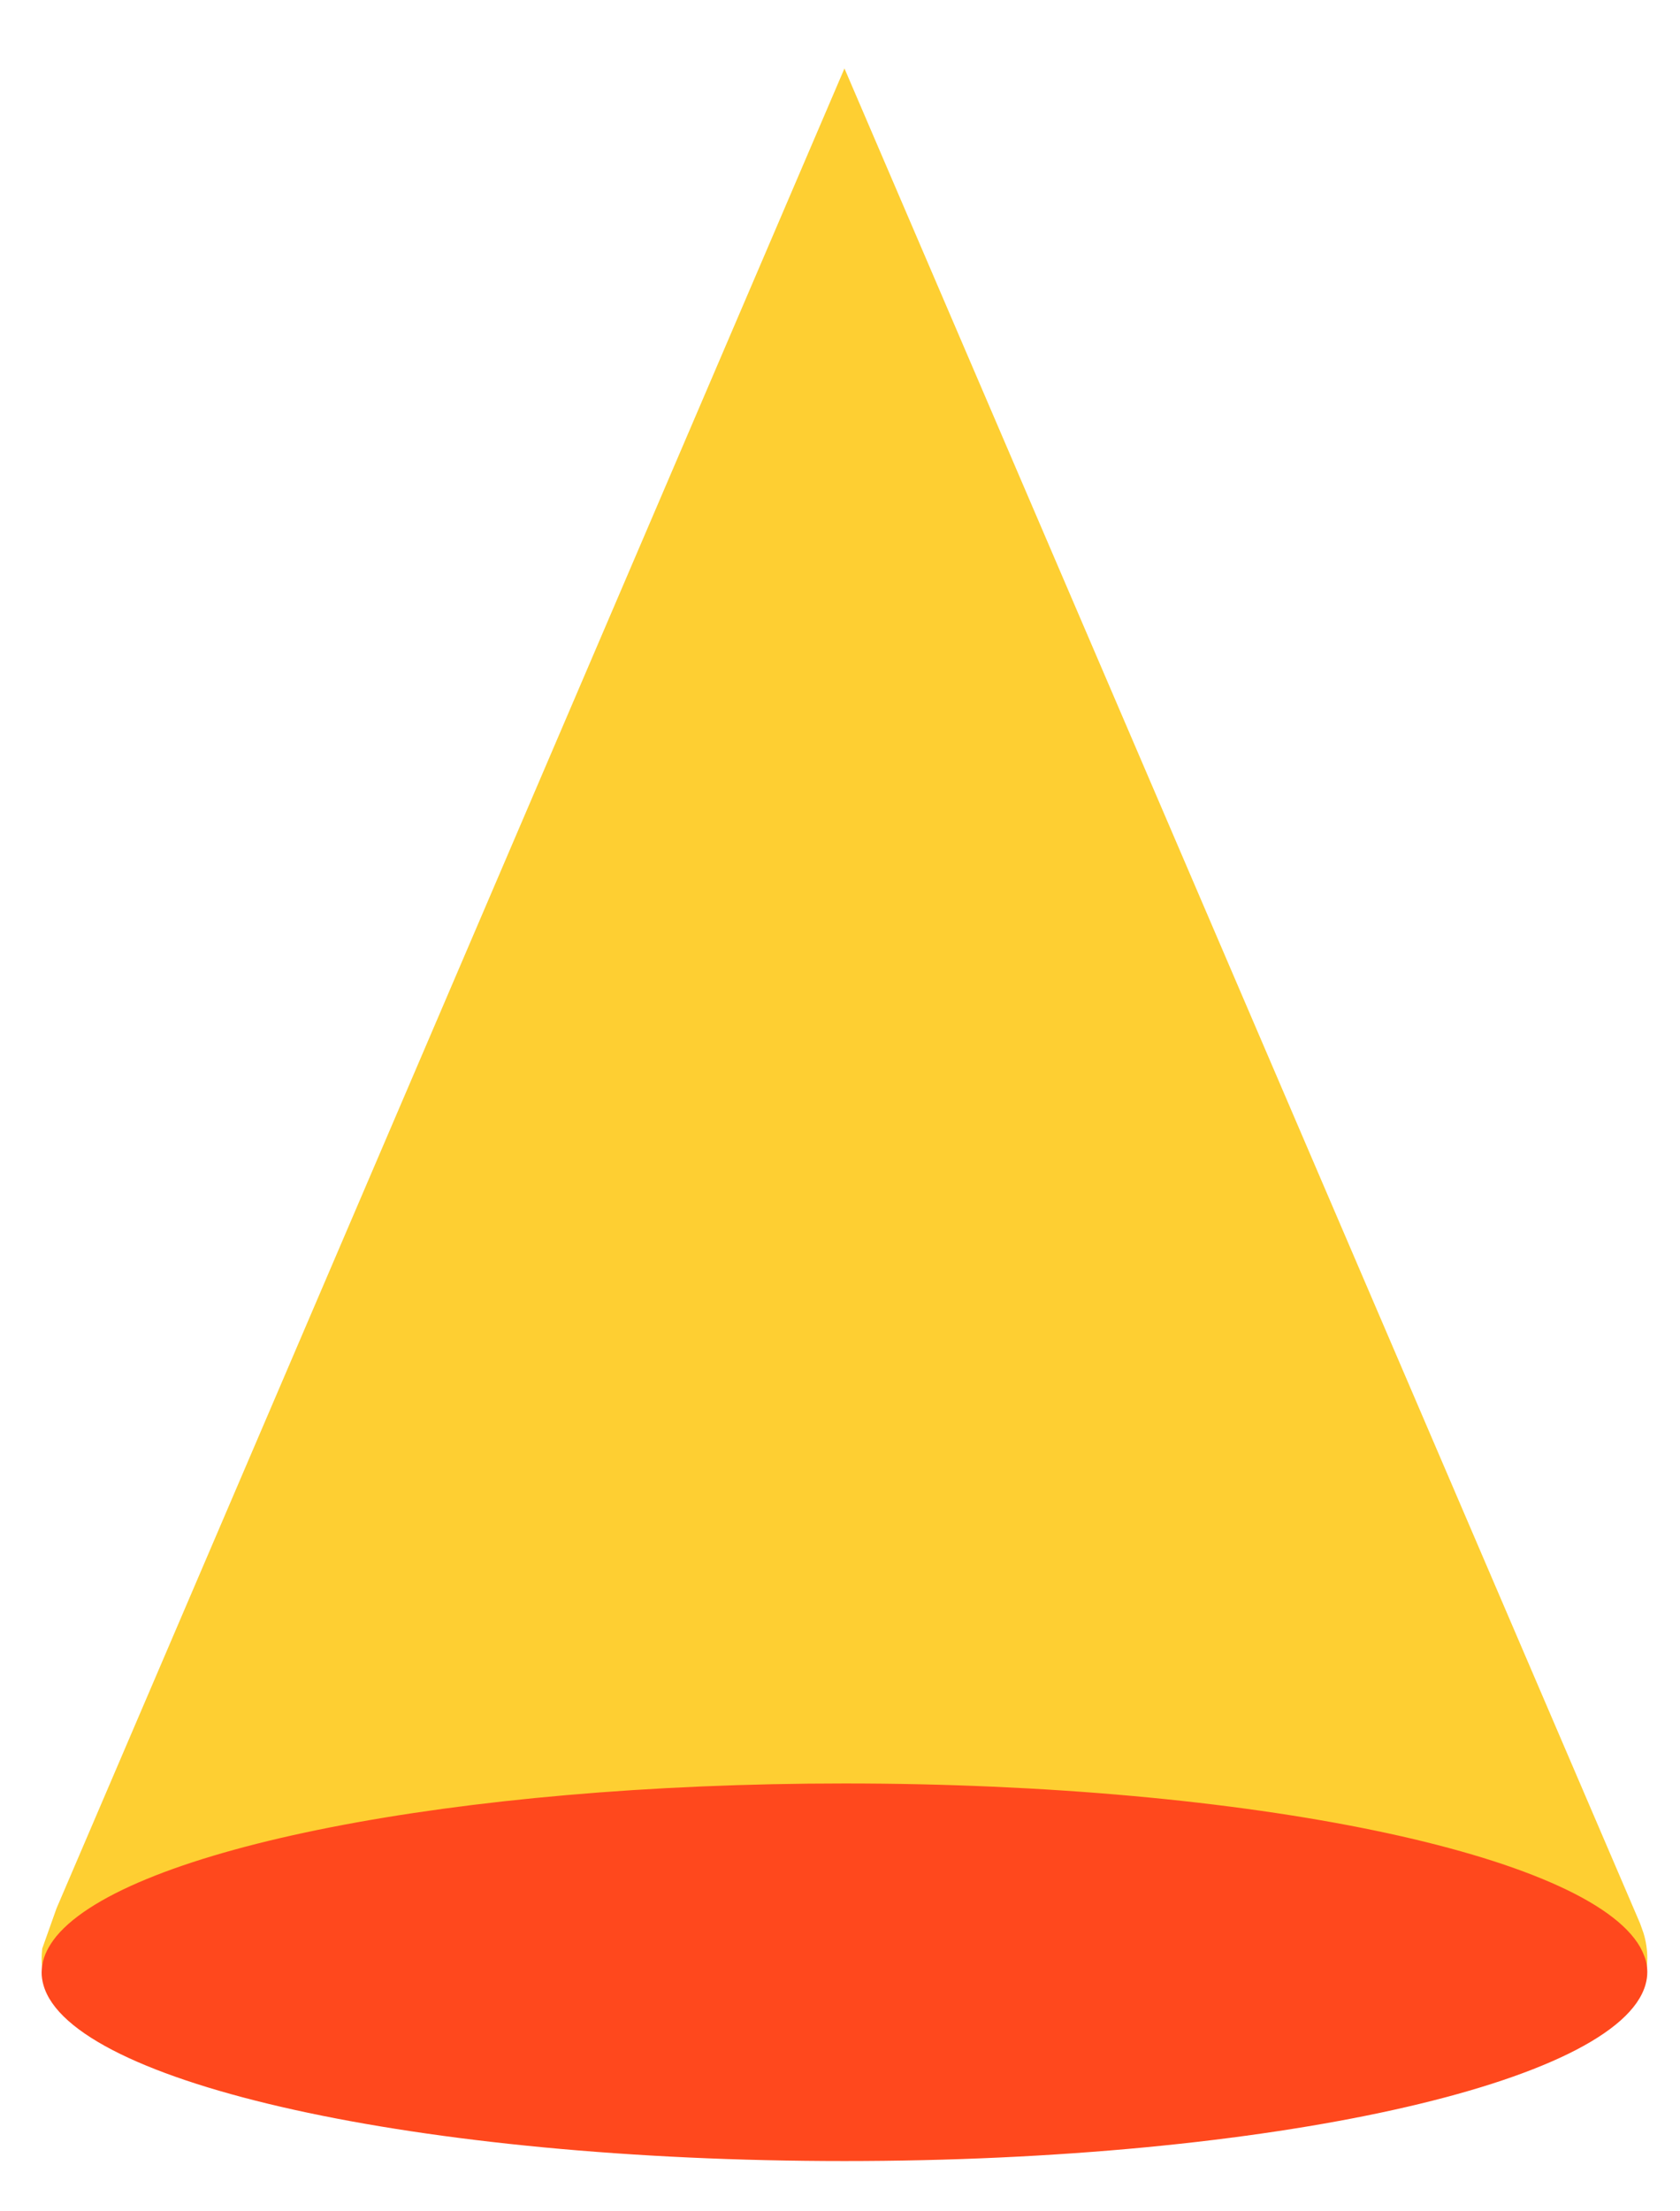
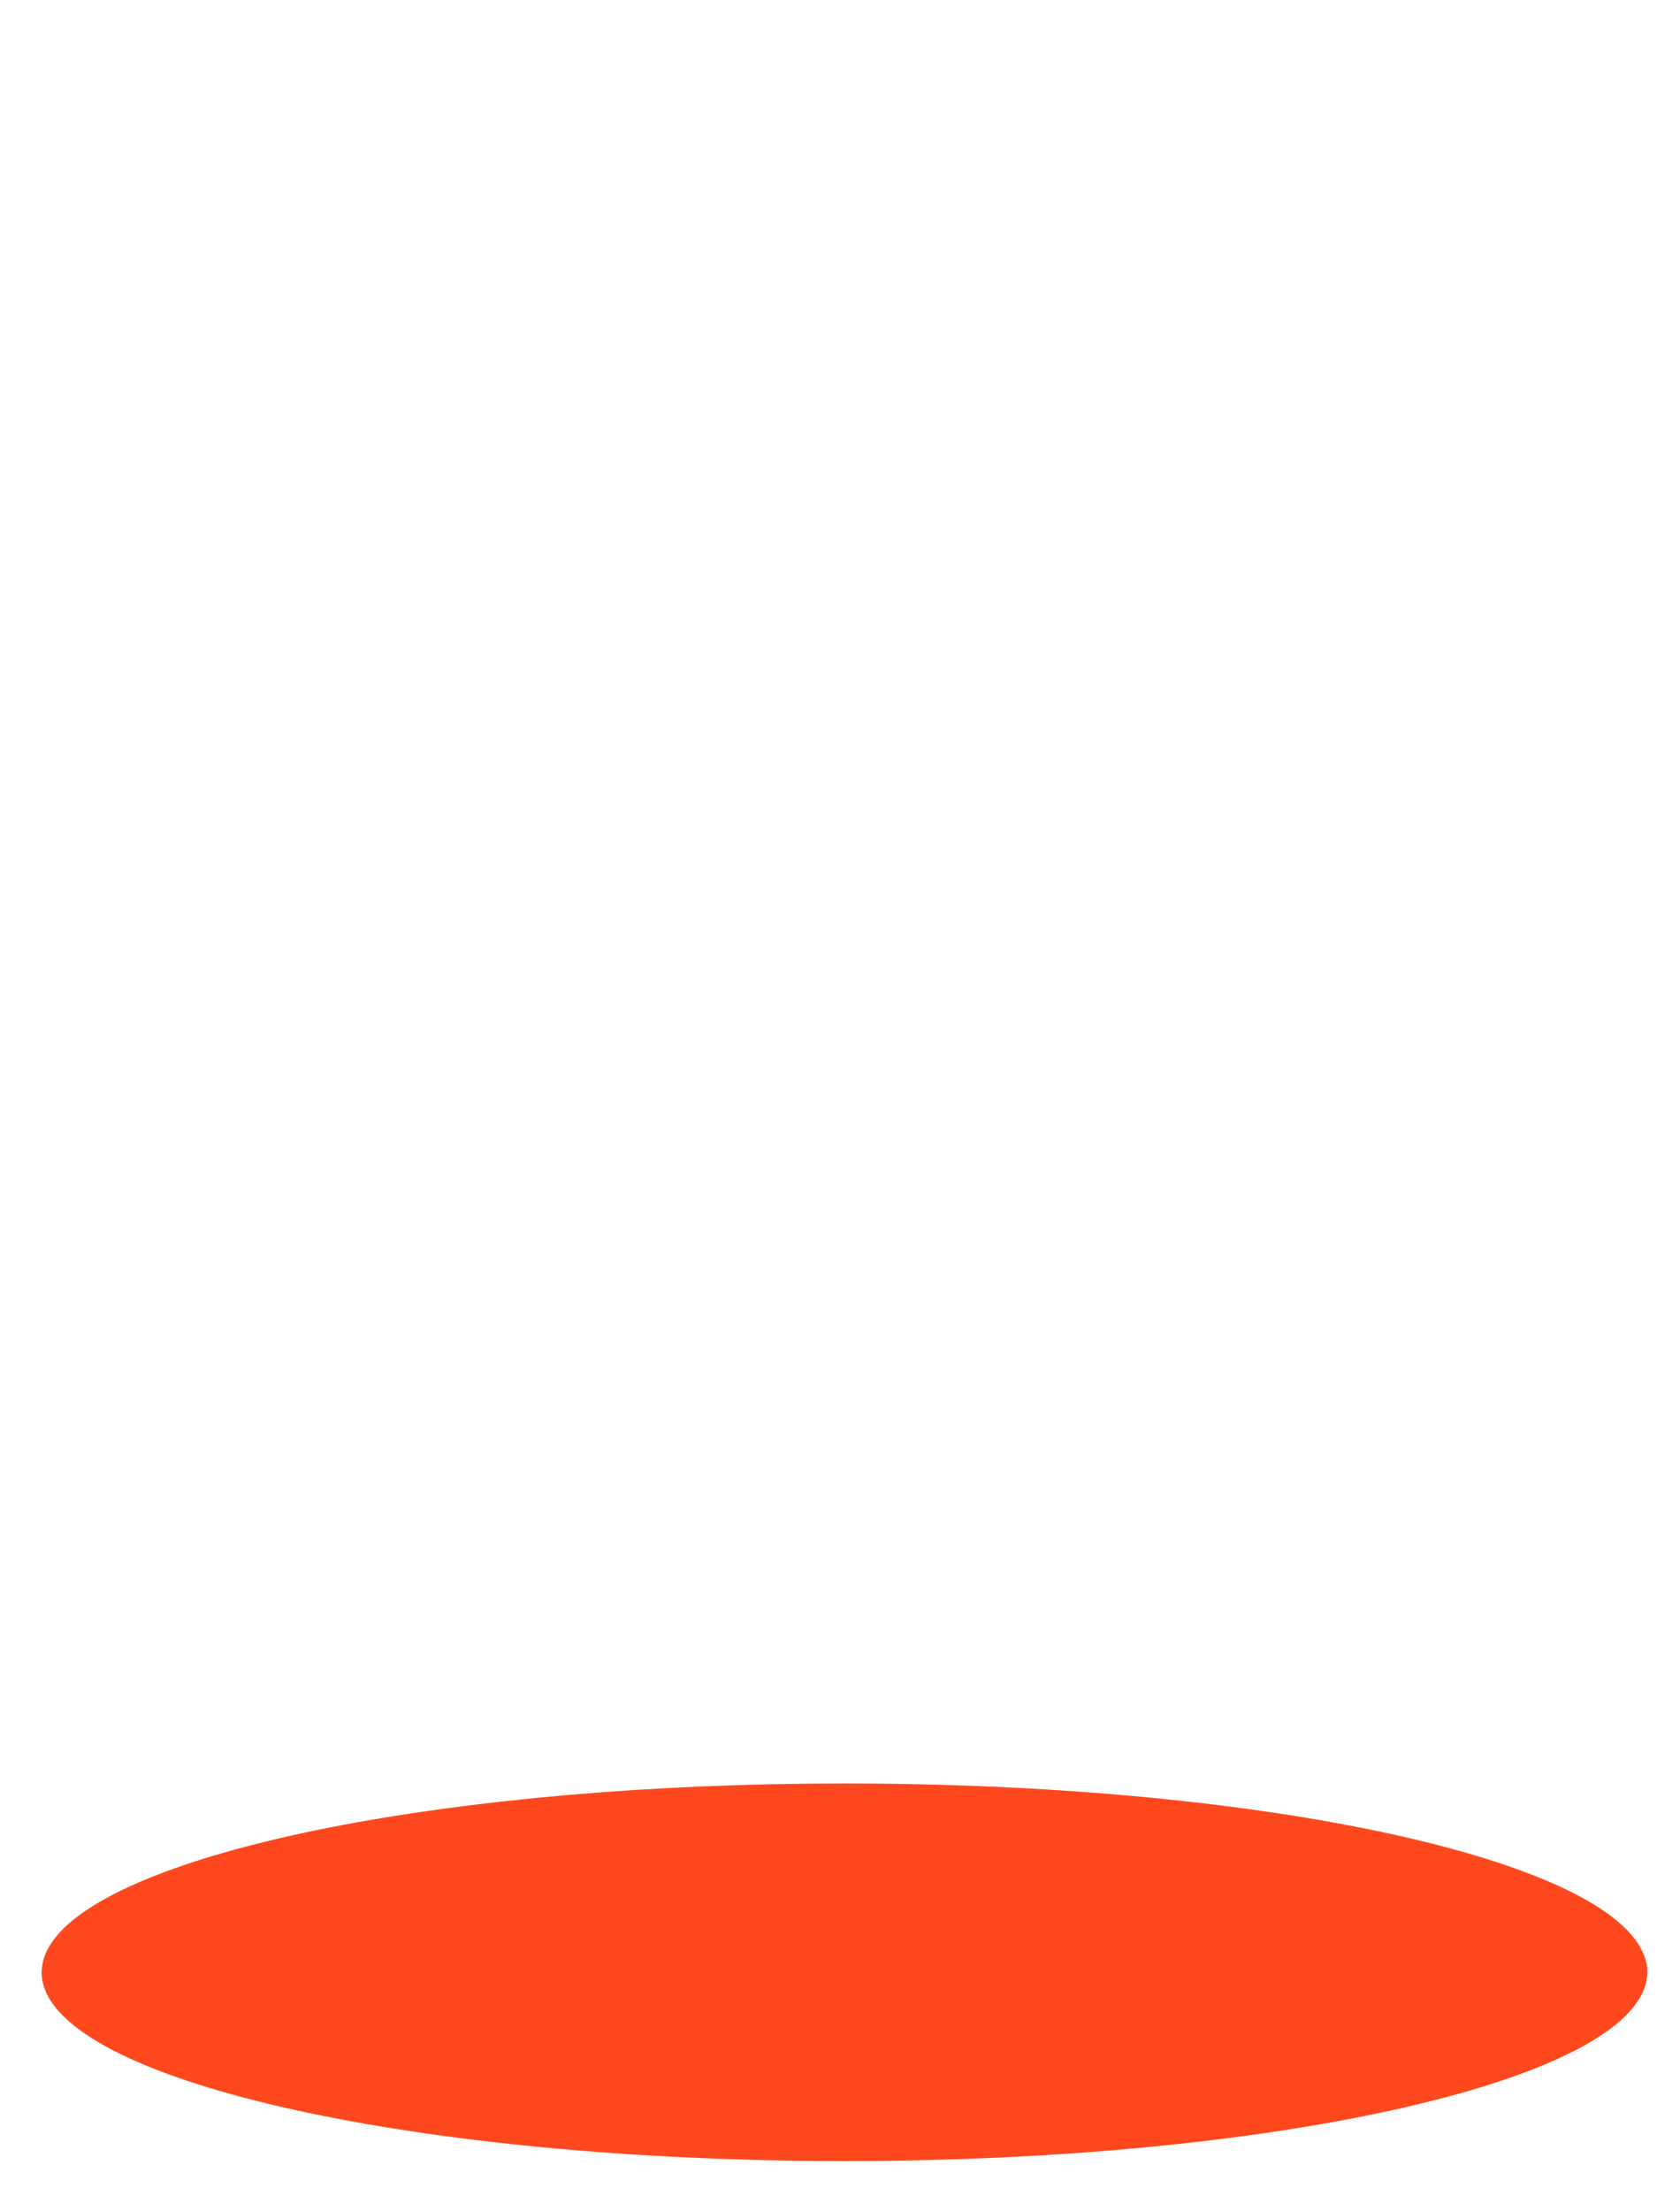
<svg xmlns="http://www.w3.org/2000/svg" x="0px" y="0px" viewBox="0 0 565 743" style="vertical-align: middle; max-width: 100%; width: 100%;" width="100%">
-   <path d="M554,658.2c0,1.9-0.2,3.9-0.6,5.8H14.6c-0.4-1.9-0.6-3.9-0.6-5.8c0-1.1,0.1-2.2,0.2-3.3l4.8-13.5   L284,23l267.6,623.5c0,0,0,0,0,0l1.1,3.1C553.6,652.5,554,655.3,554,658.2z" fill="rgb(254, 207, 50)">
-    </path>
  <path d="M554,662.8c0,1.4-0.2,2.8-0.6,4.2c-9.3,33.1-126.3,59.3-269.4,59.3S23.8,700.2,14.6,667.1   c-0.4-1.4-0.6-2.8-0.6-4.2c0-0.8,0.1-1.6,0.2-2.4c0.5-3.3,2.2-6.6,4.8-9.8c24.3-29.2,133.7-51.3,265-51.3   c136.8,0,249.9,23.9,267.6,55c0,0,0,0,0,0c0.4,0.8,0.8,1.5,1.1,2.3C553.6,658.7,554,660.7,554,662.8z" fill="rgb(255, 72, 29)">
   </path>
</svg>